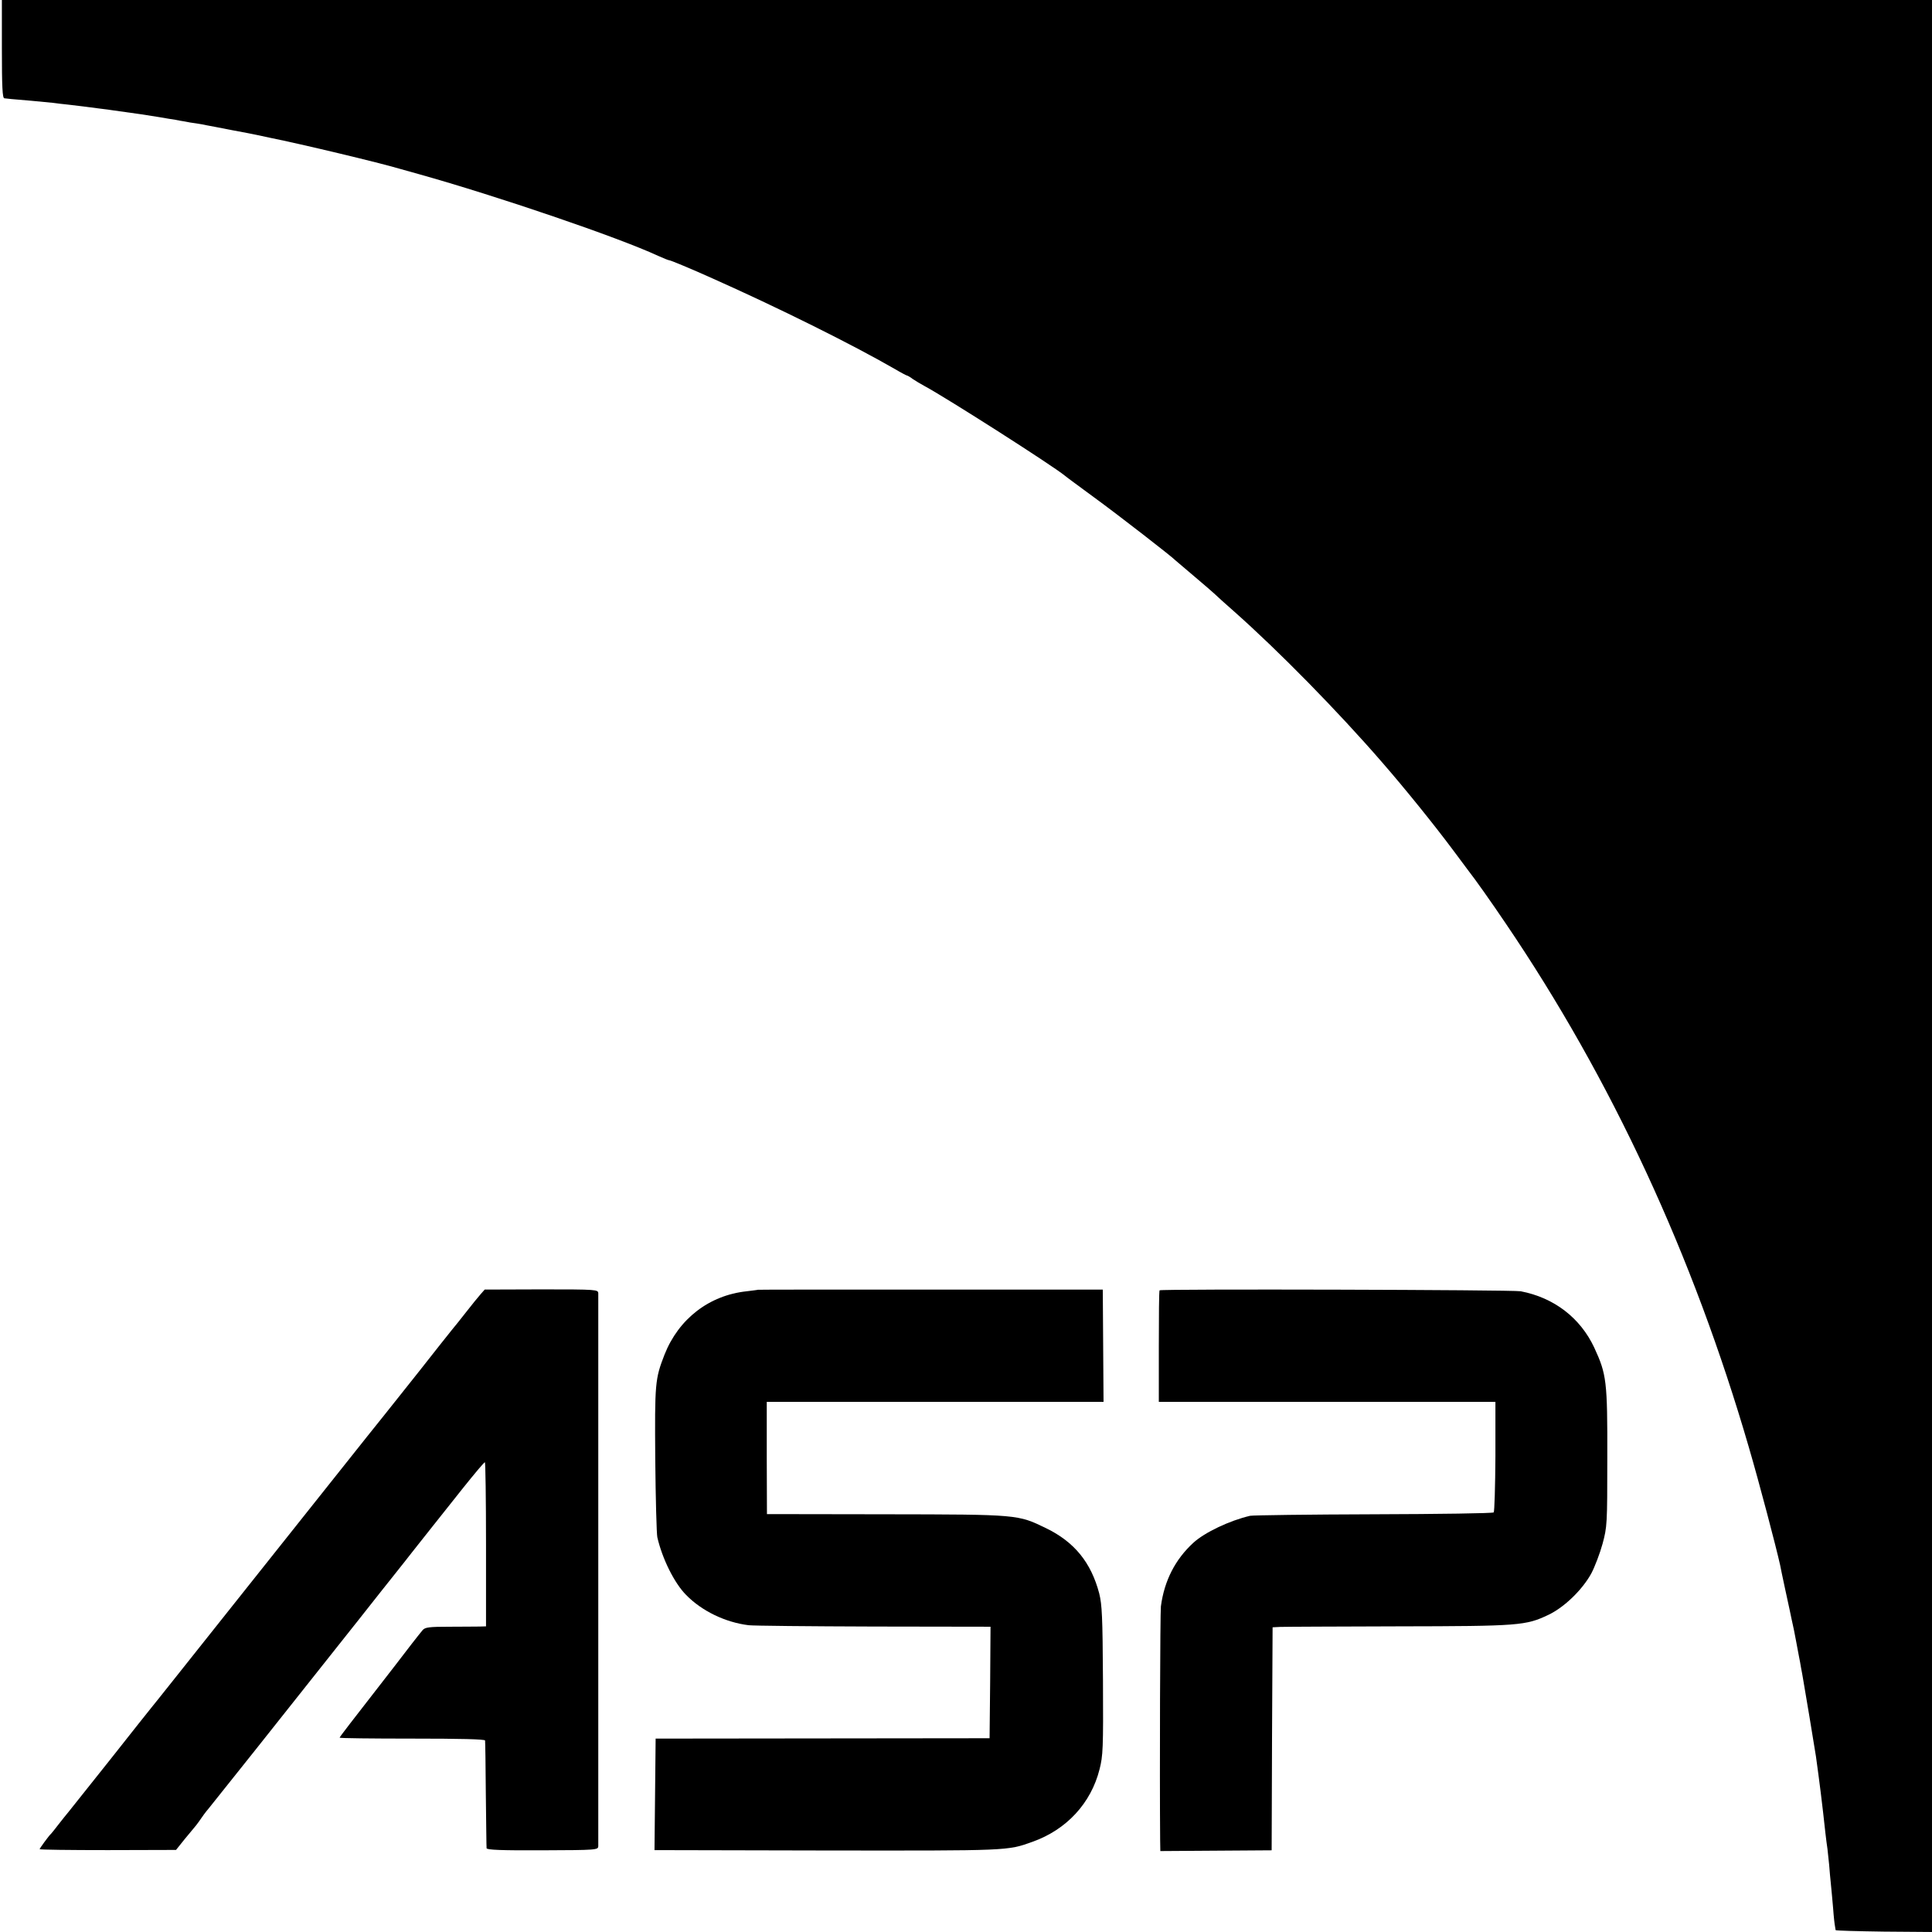
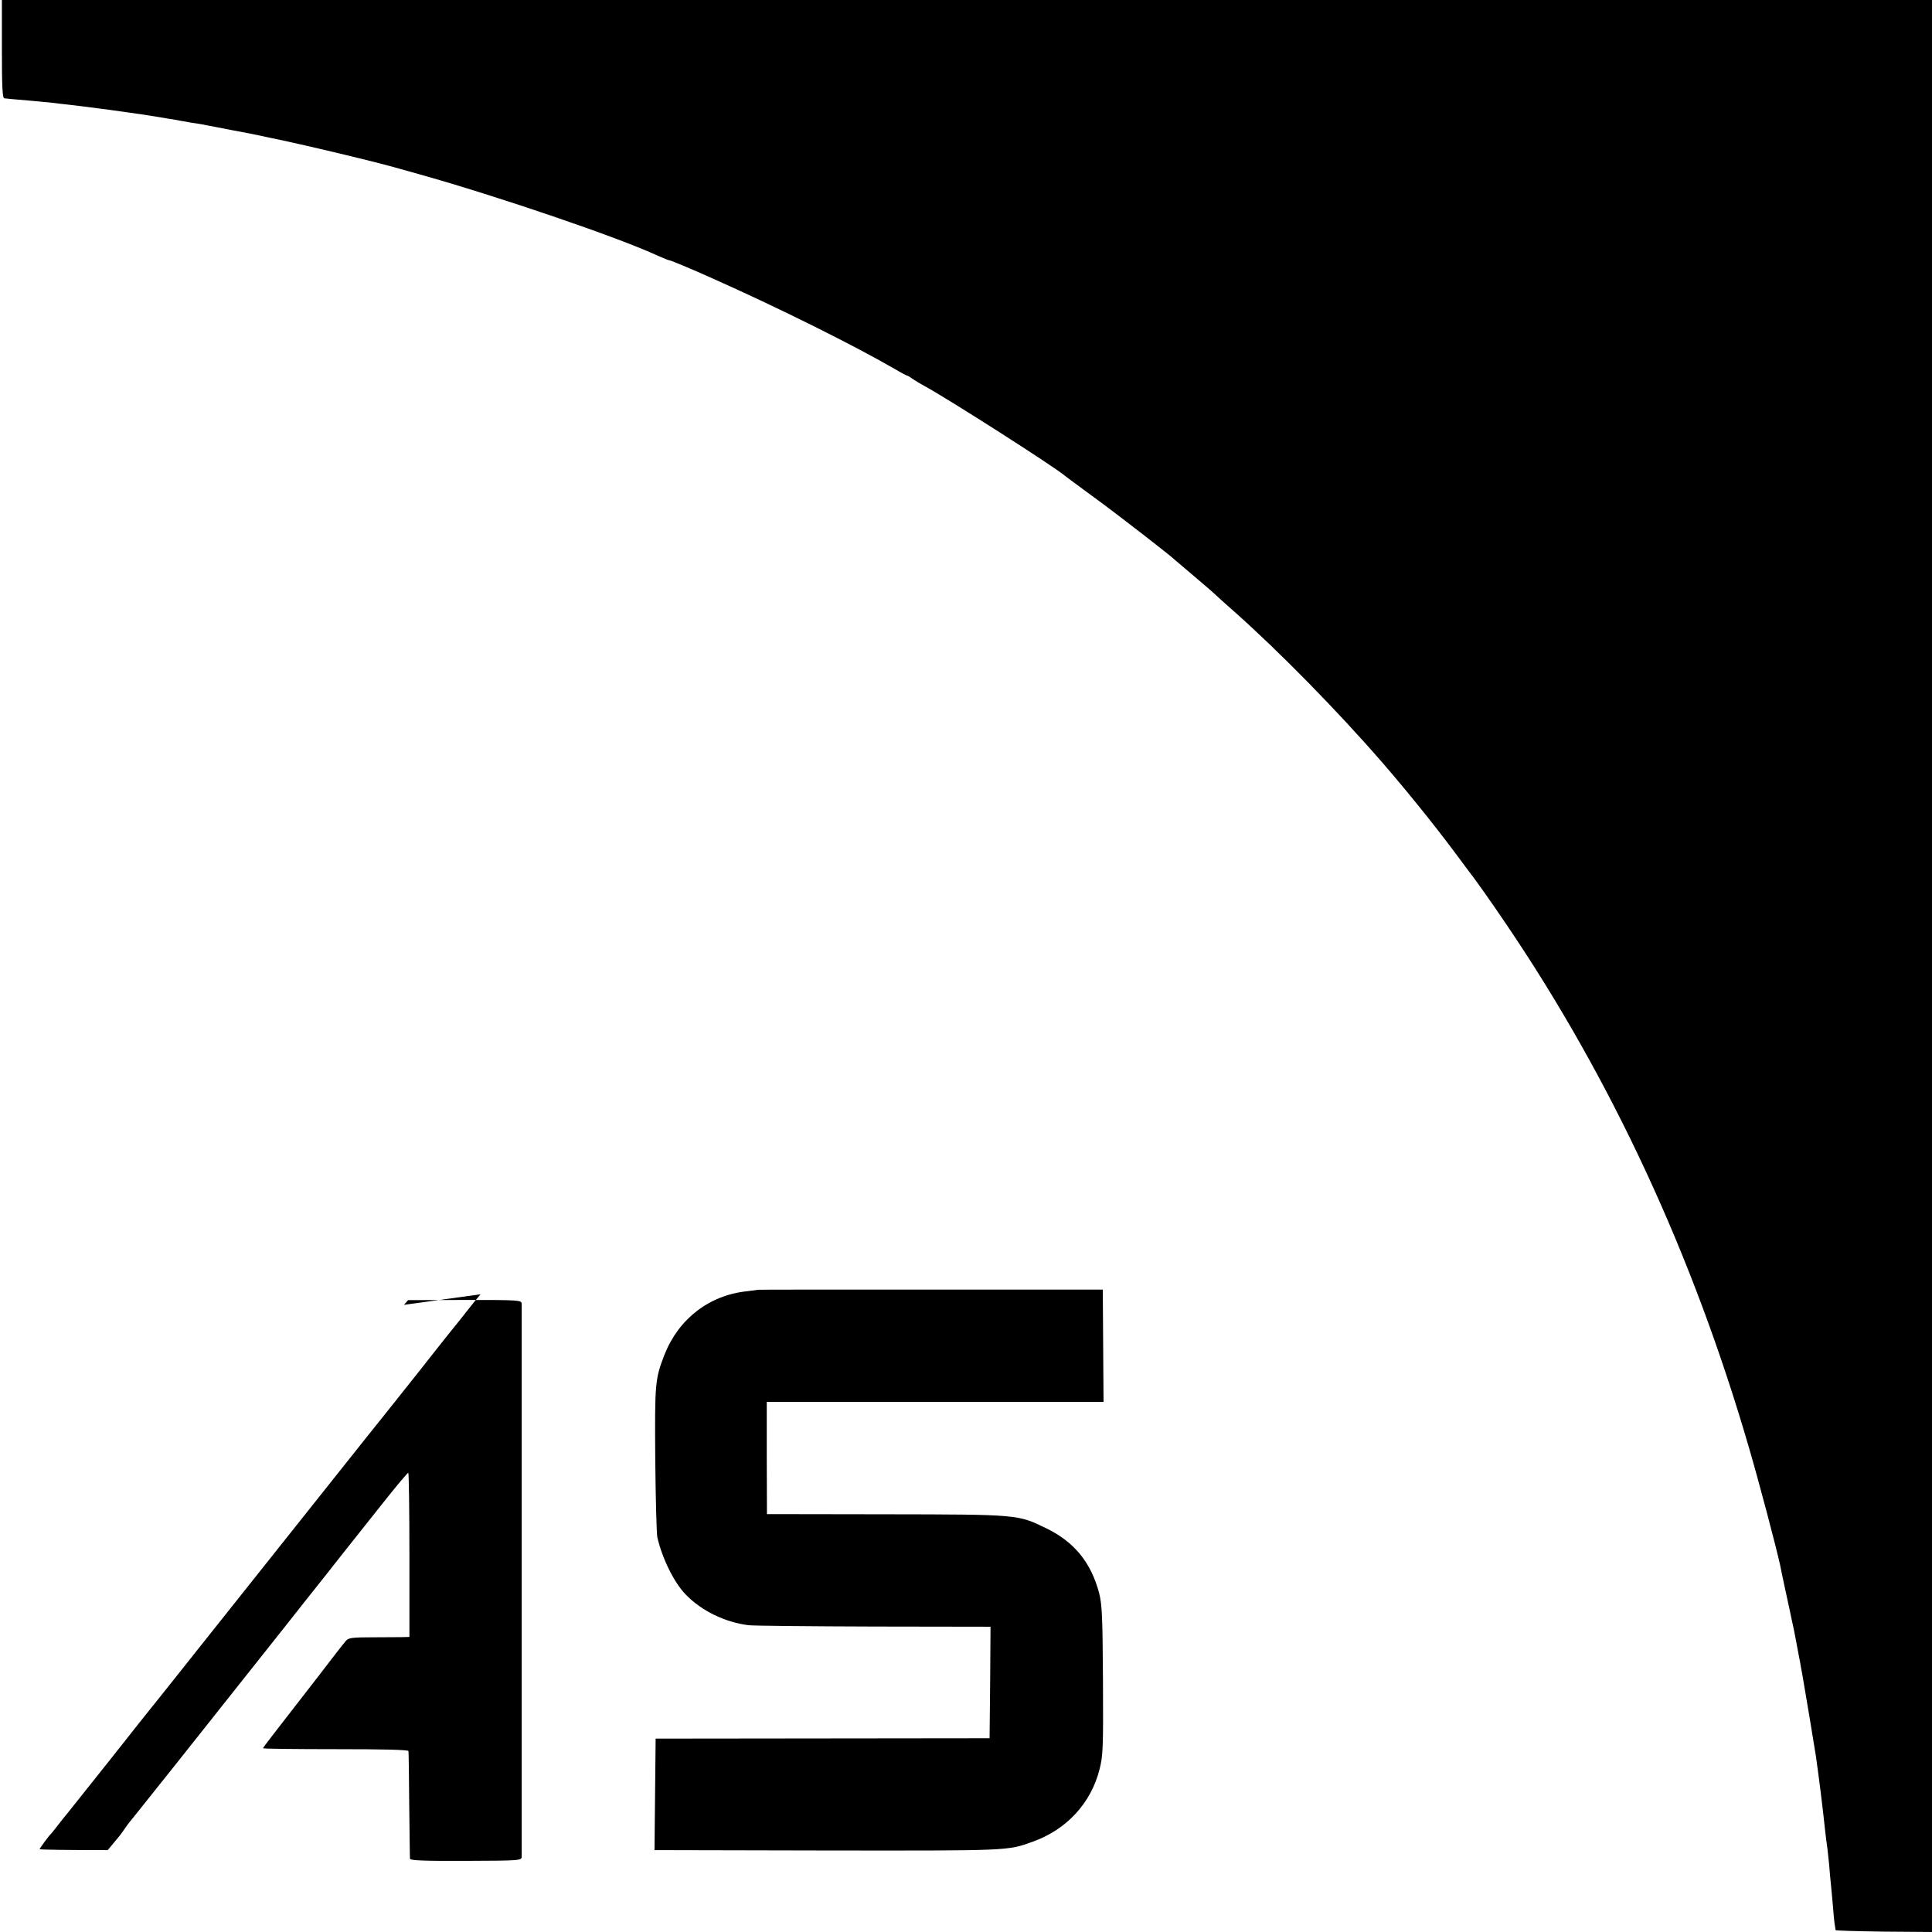
<svg xmlns="http://www.w3.org/2000/svg" version="1.0" width="1024pt" height="1024pt" viewBox="0 0 1024 1024" preserveAspectRatio="xMidYMid meet">
  <g transform="translate(0,1024) scale(0.1,-0.1)" fill="#000000" stroke="none">
    <path d="M10 9980 c0 -201 3 -260 13 -261 6 -1 23 -2 37 -4 14 -1 61 -5 105 -9 44 -4 96 -9 115 -11 19 -3 58 -7 85 -10 28 -3 61 -7 75 -9 14 -2 52 -7 85 -11 32 -4 66 -8 75 -10 14 -2 70 -10 150 -21 19 -3 62 -10 95 -15 33 -6 71 -12 85 -14 14 -3 36 -7 50 -9 14 -3 41 -8 60 -10 19 -3 44 -7 55 -10 11 -2 70 -13 130 -25 61 -11 121 -23 135 -26 14 -3 45 -10 70 -15 169 -34 579 -132 690 -165 25 -7 70 -20 100 -28 414 -116 1052 -333 1268 -433 29 -13 56 -24 61 -24 6 0 115 -45 226 -95 348 -155 741 -350 968 -481 32 -19 61 -34 63 -34 3 0 18 -8 32 -19 15 -10 43 -27 62 -37 122 -66 684 -425 745 -476 5 -5 75 -56 155 -115 125 -91 415 -316 430 -333 3 -3 48 -41 100 -85 52 -44 102 -87 110 -95 8 -8 53 -49 100 -90 237 -210 551 -530 785 -800 122 -140 276 -331 376 -465 41 -55 78 -104 82 -110 34 -43 119 -163 198 -280 561 -827 992 -1757 1288 -2775 56 -191 145 -530 166 -625 2 -11 13 -65 25 -120 12 -55 24 -109 26 -120 2 -11 6 -30 9 -43 12 -52 15 -70 25 -122 6 -30 12 -66 15 -80 3 -14 8 -41 11 -60 4 -19 8 -44 10 -55 5 -25 64 -381 69 -415 18 -129 33 -247 50 -405 3 -27 8 -66 11 -85 2 -20 6 -58 9 -85 2 -28 6 -72 9 -100 3 -27 8 -86 12 -130 3 -44 8 -87 10 -95 1 -8 3 -17 3 -20 1 -3 116 -6 256 -8 l255 -2 0 5120 0 5120 -5115 0 -5115 0 0 -260z" />
-     <path d="M2547 3380 c-12 -14 -47 -56 -77 -95 -30 -38 -62 -79 -72 -90 -9 -11 -91 -114 -182 -230 -92 -115 -172 -217 -179 -225 -7 -8 -136 -170 -287 -360 -151 -190 -387 -487 -525 -660 -138 -173 -286 -360 -330 -415 -44 -55 -85 -107 -92 -115 -7 -8 -105 -132 -218 -275 -114 -143 -214 -269 -223 -280 -9 -11 -33 -40 -52 -65 -19 -25 -37 -47 -40 -50 -10 -8 -60 -77 -60 -81 0 -3 163 -5 361 -5 l362 1 44 55 c25 30 53 64 63 76 9 12 21 28 26 36 5 8 23 33 41 54 39 48 353 442 798 1004 76 96 163 207 194 245 31 39 70 88 86 109 17 21 59 75 95 120 36 45 114 143 174 219 60 75 112 137 116 137 3 0 6 -196 6 -435 l0 -435 -33 -1 c-18 0 -90 -1 -160 -1 -110 0 -130 -3 -143 -18 -17 -20 -88 -111 -144 -185 -21 -27 -49 -63 -62 -80 -164 -211 -234 -301 -234 -305 0 -3 173 -5 385 -5 252 0 385 -3 386 -10 1 -5 3 -134 4 -285 2 -151 3 -280 4 -286 1 -9 81 -12 296 -11 289 1 295 2 296 22 0 27 0 2904 0 2930 -1 20 -6 21 -301 21 l-301 -1 -22 -25z" />
+     <path d="M2547 3380 c-12 -14 -47 -56 -77 -95 -30 -38 -62 -79 -72 -90 -9 -11 -91 -114 -182 -230 -92 -115 -172 -217 -179 -225 -7 -8 -136 -170 -287 -360 -151 -190 -387 -487 -525 -660 -138 -173 -286 -360 -330 -415 -44 -55 -85 -107 -92 -115 -7 -8 -105 -132 -218 -275 -114 -143 -214 -269 -223 -280 -9 -11 -33 -40 -52 -65 -19 -25 -37 -47 -40 -50 -10 -8 -60 -77 -60 -81 0 -3 163 -5 361 -5 c25 30 53 64 63 76 9 12 21 28 26 36 5 8 23 33 41 54 39 48 353 442 798 1004 76 96 163 207 194 245 31 39 70 88 86 109 17 21 59 75 95 120 36 45 114 143 174 219 60 75 112 137 116 137 3 0 6 -196 6 -435 l0 -435 -33 -1 c-18 0 -90 -1 -160 -1 -110 0 -130 -3 -143 -18 -17 -20 -88 -111 -144 -185 -21 -27 -49 -63 -62 -80 -164 -211 -234 -301 -234 -305 0 -3 173 -5 385 -5 252 0 385 -3 386 -10 1 -5 3 -134 4 -285 2 -151 3 -280 4 -286 1 -9 81 -12 296 -11 289 1 295 2 296 22 0 27 0 2904 0 2930 -1 20 -6 21 -301 21 l-301 -1 -22 -25z" />
    <path d="M4017 3404 c-1 -1 -28 -4 -59 -8 -199 -21 -361 -146 -436 -336 -50 -129 -52 -149 -49 -555 2 -209 7 -395 11 -413 26 -113 90 -243 153 -306 83 -85 208 -145 331 -160 23 -3 321 -6 662 -7 l620 -1 -2 -295 -3 -296 -885 -1 -885 -1 -3 -296 -3 -295 913 -2 c967 -1 957 -2 1090 46 181 64 311 205 356 385 18 71 20 108 18 470 -2 342 -5 401 -20 462 -43 163 -131 272 -281 345 -151 73 -143 73 -850 74 l-630 1 -1 298 0 297 892 0 893 0 -2 298 -2 297 -913 0 c-502 0 -914 0 -915 -1z" />
-     <path d="M6146 3401 c-3 -4 -4 -138 -4 -299 l0 -292 892 0 892 0 0 -289 c-1 -159 -5 -293 -9 -297 -4 -5 -290 -9 -635 -10 -345 -1 -640 -5 -656 -8 -108 -25 -241 -88 -301 -143 -96 -88 -154 -201 -172 -337 -4 -32 -7 -874 -4 -1239 l1 -58 295 2 295 2 2 591 3 591 40 2 c22 1 303 2 625 3 644 1 677 4 797 61 84 40 179 132 227 219 19 36 46 107 60 158 24 90 25 101 25 455 1 408 -4 443 -69 584 -74 158 -213 265 -390 299 -45 8 -1909 13 -1914 5z" />
  </g>
</svg>